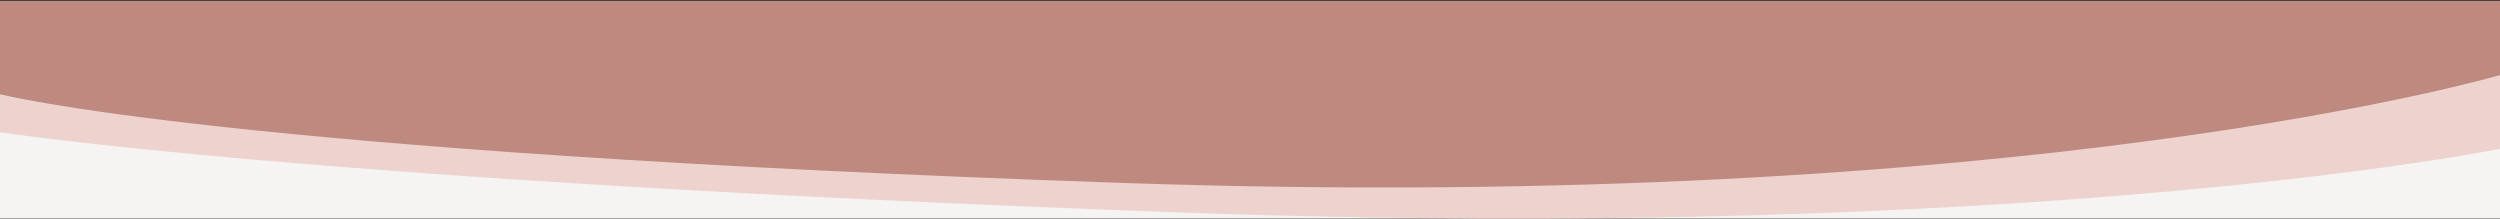
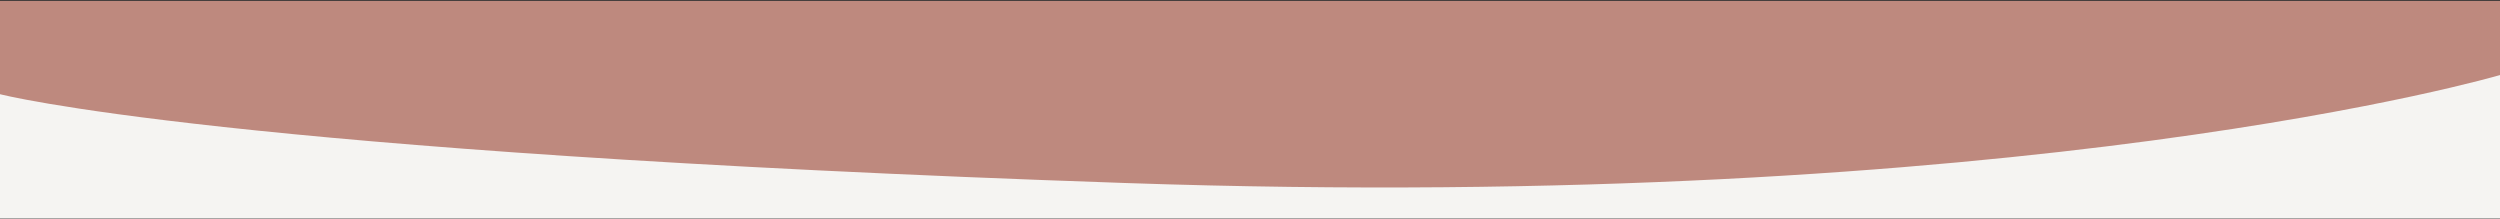
<svg xmlns="http://www.w3.org/2000/svg" width="1447" height="127" viewBox="0 0 1447 127">
  <rect x="0" y="0" width="1447" height="127" fill="#333333" stroke="none" />
  <g fill="none" fill-rule="evenodd">
    <path fill="#F5F4F2" d="M0 1.52h1447v125H0z" />
-     <path d="M1447 12.52v73.604s-269.514 54.884-768.223 36.705C180.067 104.651 0 76.544 0 76.544V12.52h1447z" fill="#EDD2CD" />
    <path d="M0 .52h1447v42.92s-272.646 80.35-795.625 62.49C128.396 88.067 0 54.52 0 54.52v-54z" fill="#BE897E" />
-     <path d="M1447 25.453s-272.646 82.698-795.625 59.644C128.396 62.043 0 18.741 0 18.741" />
  </g>
</svg>